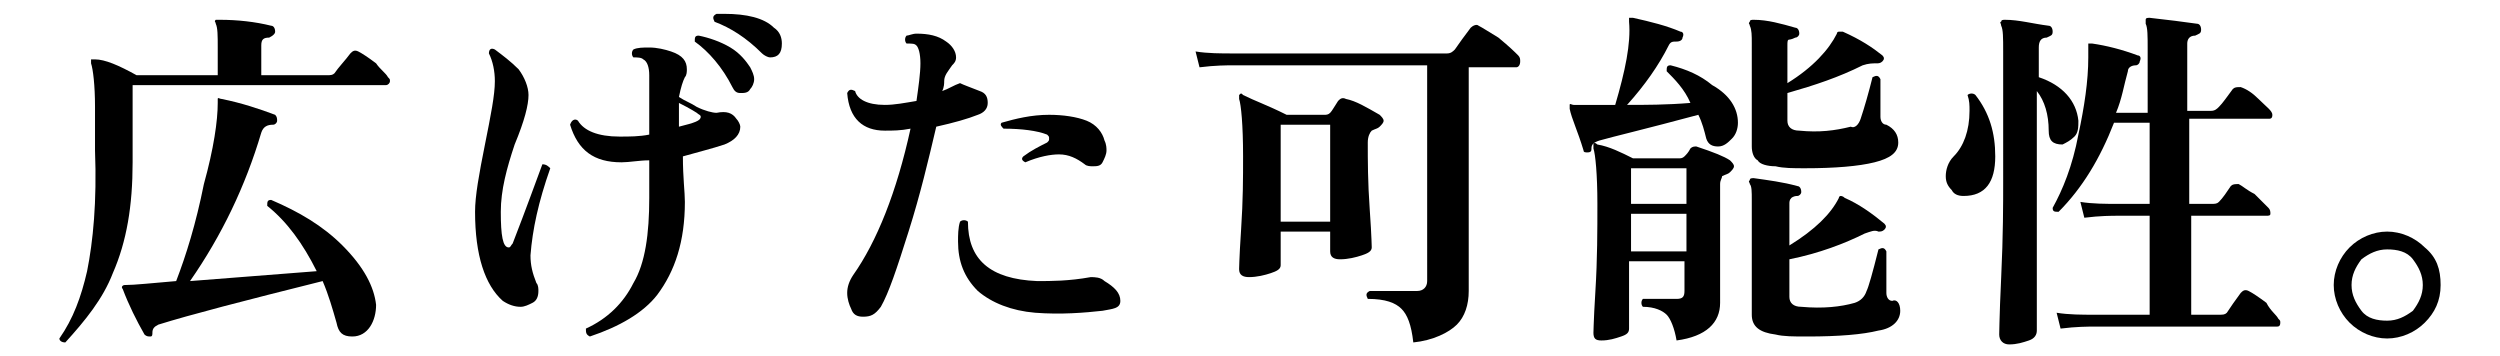
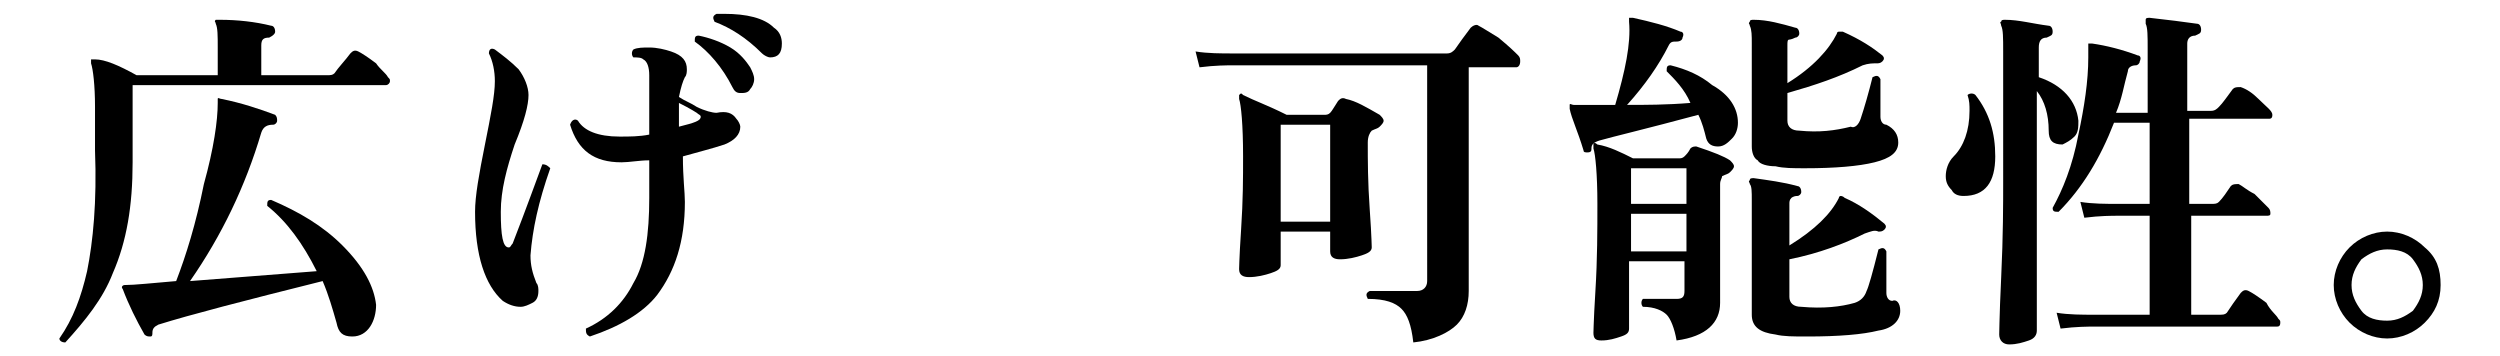
<svg xmlns="http://www.w3.org/2000/svg" version="1.1" id="_レイヤー_2" x="0px" y="0px" viewBox="0 0 126.3 18" style="enable-background:new 0 0 126.3 18;" xml:space="preserve">
  <g id="_レイヤー_1-2">
    <path d="M19.6,3.9C19.7,4,19.7,4,19.7,4.1c0,0.1-0.1,0.2-0.2,0.2H6.7v3.9c0,2.2-0.3,4-1,5.6c-0.5,1.3-1.4,2.4-2.4,3.5   c-0.2,0-0.3-0.1-0.3-0.2c0.7-1,1.1-2.1,1.4-3.4c0.3-1.5,0.5-3.5,0.4-6.1c0-1.2,0-2,0-2.2c0-1.1-0.1-1.9-0.2-2.2c0-0.1,0-0.1,0-0.2   c0.1,0,0.1,0,0.2,0C5.3,3,6,3.3,6.9,3.8H11V2.4c0-0.6,0-1-0.1-1.2c0-0.1-0.1-0.1,0-0.2C10.9,1,11,1,11.1,1c0.9,0,1.8,0.1,2.6,0.3   c0.1,0,0.2,0.1,0.2,0.3c0,0.1-0.1,0.2-0.3,0.3c-0.3,0-0.4,0.1-0.4,0.4v1.5h3.3c0.2,0,0.3,0,0.4-0.1c0.2-0.3,0.5-0.6,0.8-1   c0.1-0.1,0.2-0.2,0.4-0.1c0.2,0.1,0.5,0.3,0.9,0.6C19.2,3.5,19.5,3.7,19.6,3.9L19.6,3.9z M19,15.4c0,0.4-0.1,0.8-0.3,1.1   c-0.2,0.3-0.5,0.5-0.9,0.5c-0.5,0-0.7-0.2-0.8-0.7c-0.2-0.7-0.4-1.4-0.7-2.1c-4,1-6.7,1.7-8.3,2.2c-0.2,0.1-0.3,0.2-0.3,0.4   c0,0.1,0,0.2-0.1,0.2c-0.1,0-0.2,0-0.3-0.1c-0.4-0.7-0.8-1.5-1.1-2.3c-0.1-0.1,0-0.2,0.1-0.2c0.5,0,1.4-0.1,2.6-0.2   c0.5-1.3,1-2.9,1.4-4.9C10.8,7.5,11,6.1,11,5.2c0-0.1,0-0.1,0-0.2s0.1,0,0.2,0c1,0.2,1.9,0.5,2.7,0.8C14,5.9,14,6,14,6.1   c0,0.1-0.1,0.2-0.2,0.2c-0.3,0-0.5,0.1-0.6,0.4c-0.8,2.7-2,5.2-3.6,7.5l6.4-0.5c-0.7-1.4-1.5-2.5-2.5-3.3c0-0.2,0-0.3,0.2-0.3   c1.4,0.6,2.6,1.3,3.6,2.3C18.4,13.5,18.9,14.5,19,15.4L19,15.4z" />
    <path d="M27.8,8.5c-0.6,1.7-0.9,3.1-1,4.4c0,0.5,0.1,0.9,0.3,1.4c0.1,0.1,0.1,0.3,0.1,0.4c0,0.3-0.1,0.5-0.3,0.6s-0.4,0.2-0.6,0.2   c-0.3,0-0.6-0.1-0.9-0.3c-0.9-0.8-1.4-2.3-1.4-4.5c0-0.8,0.2-1.9,0.5-3.4C24.8,5.8,25,4.8,25,4.1c0-0.5-0.1-1-0.3-1.4   c0-0.2,0.1-0.3,0.3-0.2c0.4,0.3,0.8,0.6,1.2,1c0.3,0.4,0.5,0.9,0.5,1.3c0,0.5-0.2,1.3-0.7,2.5c-0.4,1.2-0.7,2.3-0.7,3.4   c0,1.2,0.1,1.8,0.4,1.8c0.1,0,0.1-0.1,0.2-0.2c0.7-1.8,1.2-3.2,1.5-4C27.6,8.3,27.7,8.4,27.8,8.5L27.8,8.5z M37.2,6   c0.1,0.1,0.2,0.3,0.2,0.4c0,0.4-0.3,0.7-0.8,0.9c-0.6,0.2-1.4,0.4-2.1,0.6c0,1.1,0.1,1.8,0.1,2.3c0,2-0.5,3.5-1.4,4.7   c-0.7,0.9-1.9,1.6-3.4,2.1c-0.2-0.1-0.2-0.2-0.2-0.4c1.1-0.5,1.9-1.3,2.4-2.3c0.6-1,0.8-2.5,0.8-4.3c0-0.6,0-1.2,0-1.9   c-0.5,0-1,0.1-1.4,0.1c-1.4,0-2.2-0.6-2.6-1.9C28.9,6,29.1,6,29.2,6.1c0.3,0.5,1,0.8,2.1,0.8c0.5,0,1,0,1.5-0.1c0-1.2,0-2.2,0-3   c0-0.4-0.1-0.7-0.3-0.8c-0.1-0.1-0.3-0.1-0.5-0.1c-0.1-0.1-0.1-0.3,0-0.4c0.2-0.1,0.5-0.1,0.8-0.1c0.4,0,0.8,0.1,1.1,0.2   c0.6,0.2,0.8,0.5,0.8,0.9c0,0.1,0,0.3-0.1,0.4c-0.1,0.2-0.2,0.5-0.3,1c0.3,0.2,0.6,0.3,0.9,0.5c0.4,0.2,0.8,0.3,1,0.3   C36.7,5.6,37,5.7,37.2,6L37.2,6z M35.4,5.9c0-0.1-0.1-0.1-0.2-0.2c0,0-0.3-0.2-0.9-0.5c0,0.3,0,0.8,0,1.2   C35.1,6.2,35.4,6.1,35.4,5.9z M37.9,3.4C38,3.6,38.1,3.8,38.1,4c0,0.2-0.1,0.4-0.2,0.5c-0.1,0.2-0.3,0.2-0.5,0.2   c-0.2,0-0.3-0.1-0.4-0.3c-0.5-1-1.2-1.8-1.9-2.3c0-0.2,0-0.3,0.2-0.3c0.5,0.1,1.1,0.3,1.6,0.6S37.7,3.1,37.9,3.4z M38.9,2.9   c-0.1,0-0.3-0.1-0.4-0.2c-0.8-0.8-1.6-1.3-2.4-1.6c-0.1-0.2-0.1-0.3,0.1-0.4c0.1,0,0.3,0,0.4,0c1.1,0,2,0.2,2.5,0.7   c0.3,0.2,0.4,0.5,0.4,0.8C39.5,2.7,39.3,2.9,38.9,2.9L38.9,2.9z" />
-     <path d="M49.5,4.6c0.3,0.1,0.4,0.3,0.4,0.6c0,0.3-0.2,0.5-0.5,0.6c-0.5,0.2-1.2,0.4-2.1,0.6c-0.4,1.7-0.8,3.4-1.4,5.3   s-1,3.1-1.4,3.8C44.2,15.9,44,16,43.6,16c-0.3,0-0.5-0.1-0.6-0.4c-0.1-0.2-0.2-0.5-0.2-0.8c0-0.3,0.1-0.6,0.3-0.9   c1.2-1.7,2.2-4.2,2.9-7.4c-0.5,0.1-0.9,0.1-1.3,0.1c-1.1,0-1.8-0.6-1.9-1.9c0.1-0.2,0.2-0.2,0.4-0.1c0.1,0.4,0.6,0.7,1.5,0.7   c0.5,0,1-0.1,1.6-0.2c0.1-0.7,0.2-1.4,0.2-1.9c0-0.5-0.1-0.8-0.2-0.9c-0.1-0.1-0.2-0.1-0.5-0.1c-0.1-0.1-0.1-0.3,0-0.4   c0.1,0,0.3-0.1,0.5-0.1c0.6,0,1.1,0.1,1.5,0.4c0.3,0.2,0.5,0.5,0.5,0.8c0,0.2-0.1,0.3-0.2,0.4c-0.2,0.3-0.4,0.5-0.4,0.8   c0,0.1,0,0.3-0.1,0.5c0.3-0.1,0.6-0.3,0.9-0.4C48.7,4.3,49,4.4,49.5,4.6L49.5,4.6z M55.7,15.7c-0.9,0.1-2.1,0.2-3.4,0.1   c-1.2-0.1-2.2-0.5-2.9-1.1c-0.7-0.7-1-1.5-1-2.5c0-0.3,0-0.7,0.1-1c0.1-0.1,0.3-0.1,0.4,0c0,1.9,1.1,2.9,3.5,3c0.7,0,1.6,0,2.7-0.2   c0.2,0,0.5,0,0.7,0.2c0.5,0.3,0.8,0.6,0.8,1S56.2,15.6,55.7,15.7L55.7,15.7z M55.8,7.1c0.1,0.2,0.1,0.4,0.1,0.5   c0,0.2-0.1,0.4-0.2,0.6c-0.1,0.2-0.3,0.2-0.5,0.2c-0.1,0-0.3,0-0.4-0.1c-0.4-0.3-0.8-0.5-1.3-0.5c-0.4,0-1,0.1-1.7,0.4   c-0.2-0.1-0.2-0.2-0.1-0.3c0.4-0.3,0.8-0.5,1.2-0.7C53,7.1,53,7.1,53,7c0-0.1,0-0.1-0.1-0.2c-0.5-0.2-1.3-0.3-2.2-0.3   c-0.1-0.1-0.2-0.2-0.1-0.3C51.3,6,52.1,5.8,53,5.8c0.7,0,1.4,0.1,1.9,0.3S55.7,6.7,55.8,7.1L55.8,7.1z" />
    <path d="M76.7,2.8c0.1,0.1,0.1,0.2,0.1,0.3c0,0.2-0.1,0.3-0.2,0.3h-2.4v5.1c0,0.9,0,2.2,0,3.8s0,2.5,0,2.4c0,0.7-0.2,1.3-0.6,1.7   c-0.4,0.4-1.2,0.8-2.2,0.9c-0.1-0.9-0.3-1.4-0.6-1.7c-0.3-0.3-0.8-0.5-1.7-0.5c-0.1-0.2-0.1-0.3,0.1-0.4c0.8,0,1.7,0,2.4,0   c0.3,0,0.5-0.2,0.5-0.5V3.3h-9.8c-0.3,0-0.9,0-1.7,0.1l-0.2-0.8c0.6,0.1,1.3,0.1,1.9,0.1h10.8c0.2,0,0.3-0.1,0.4-0.2   c0.2-0.3,0.5-0.7,0.8-1.1c0.1-0.1,0.3-0.2,0.4-0.1c0.2,0.1,0.5,0.3,1,0.6C76.3,2.4,76.5,2.6,76.7,2.8L76.7,2.8z M69.7,5.8   c0.1,0.1,0.2,0.2,0.2,0.3s-0.1,0.2-0.2,0.3c-0.1,0.1-0.2,0.1-0.4,0.2c-0.1,0.1-0.2,0.3-0.2,0.6c0,0.9,0,2,0.1,3.4s0.1,2,0.1,1.9   c0,0.2-0.2,0.3-0.5,0.4c-0.3,0.1-0.7,0.2-1.1,0.2c-0.3,0-0.5-0.1-0.5-0.4v-1h-2.5v1.7c0,0.2-0.2,0.3-0.5,0.4   c-0.3,0.1-0.7,0.2-1.1,0.2c-0.3,0-0.5-0.1-0.5-0.4c0,0.1,0-0.5,0.1-2s0.1-2.6,0.1-3.7c0-1.6-0.1-2.6-0.2-2.9c0-0.1,0-0.2,0-0.2   c0.1-0.1,0.1-0.1,0.2,0C63.4,5.1,64,5.3,65,5.8h1.9c0.1,0,0.2,0,0.3-0.1c0.1-0.1,0.2-0.3,0.4-0.6c0.1-0.1,0.2-0.2,0.4-0.1   C68.5,5.1,69,5.4,69.7,5.8L69.7,5.8z M67.2,11.2V6.3h-2.5v4.9H67.2z" />
    <path d="M87.8,6.2c0,0.3-0.1,0.6-0.3,0.8c-0.2,0.2-0.4,0.4-0.7,0.4c-0.3,0-0.5-0.1-0.6-0.4c-0.1-0.4-0.2-0.8-0.4-1.2   c-2.6,0.7-4.3,1.1-5,1.3c-0.3,0.1-0.4,0.2-0.4,0.4c0,0.1,0,0.2-0.2,0.2c-0.1,0-0.2,0-0.2-0.1c-0.3-1-0.6-1.6-0.7-2.1   c0-0.1,0-0.1,0-0.2s0.1,0,0.2,0c0.1,0,0.3,0,0.4,0c0.4,0,1,0,1.7,0c0.5-1.7,0.8-3.1,0.7-4.2c0-0.1,0-0.2,0-0.2c0,0,0.1,0,0.2,0   c0.9,0.2,1.7,0.4,2.4,0.7c0.1,0,0.2,0.1,0.1,0.3c0,0.1-0.1,0.2-0.3,0.2c-0.2,0-0.3,0-0.4,0.2c-0.5,1-1.2,2-2.1,3c0.9,0,2,0,3.2-0.1   c-0.3-0.7-0.8-1.2-1.2-1.6c0-0.2,0-0.3,0.2-0.3c0.8,0.2,1.5,0.5,2.1,1C87.4,4.8,87.8,5.5,87.8,6.2L87.8,6.2z M87.4,8.1   c0.1,0.1,0.2,0.2,0.2,0.3c0,0.1-0.1,0.2-0.2,0.3c-0.1,0.1-0.2,0.1-0.4,0.2C87,9,86.9,9.1,86.9,9.3c0,1.1,0,2.4,0,3.9   c0,1.5,0,2.2,0,2.1c0,1-0.7,1.7-2.2,1.9c-0.1-0.6-0.3-1.1-0.5-1.3c-0.2-0.2-0.6-0.4-1.2-0.4c-0.1-0.1-0.1-0.3,0-0.4   c0.5,0,1.1,0,1.7,0c0.3,0,0.4-0.1,0.4-0.4v-1.5h-2.8v3.4c0,0.2-0.1,0.3-0.4,0.4c-0.3,0.1-0.6,0.2-1,0.2c-0.3,0-0.4-0.1-0.4-0.4   c0,0.2,0-0.5,0.1-2.1s0.1-3.1,0.1-4.4c0-1.5-0.1-2.5-0.2-2.8c0-0.1,0-0.1,0-0.2s0.1-0.1,0.2,0c0.6,0.1,1.2,0.4,1.8,0.7h2.3   c0.1,0,0.2,0,0.3-0.1c0.1-0.1,0.2-0.2,0.3-0.4c0.1-0.1,0.2-0.1,0.3-0.1C86.6,7.7,87.1,7.9,87.4,8.1L87.4,8.1z M85.2,8.5h-2.8v1.8   h2.8V8.5z M85.2,10.8h-2.8v1.9h2.8V10.8z M95.9,7.2c0,0.5-0.4,0.8-1.2,1c-0.8,0.2-2,0.3-3.5,0.3c-0.6,0-1.1,0-1.5-0.1   c-0.4,0-0.8-0.1-0.9-0.3c-0.2-0.1-0.3-0.4-0.3-0.7V2.2c0-0.4,0-0.7-0.1-0.9c0-0.1-0.1-0.1,0-0.2c0-0.1,0.1-0.1,0.2-0.1   c0.7,0,1.4,0.2,2.1,0.4c0.1,0,0.2,0.1,0.2,0.3c0,0.1-0.1,0.2-0.2,0.2C90.5,2,90.4,2,90.4,2c-0.1,0-0.1,0.1-0.1,0.3v1.9   c1.3-0.8,2.1-1.7,2.5-2.5c0-0.1,0.1-0.1,0.1-0.1c0,0,0.1,0,0.2,0c0.9,0.4,1.5,0.8,2,1.2c0.1,0.1,0.1,0.2,0,0.3   c-0.1,0.1-0.2,0.1-0.3,0.1c-0.2,0-0.4,0-0.7,0.1c-1.2,0.6-2.4,1-3.8,1.4v1.4c0,0.3,0.2,0.5,0.6,0.5c1,0.1,1.8,0,2.6-0.2   C93.7,6.5,93.9,6.3,94,6c0.2-0.6,0.4-1.3,0.6-2.1c0.2-0.1,0.3-0.1,0.4,0.1v1.9c0,0.2,0.1,0.4,0.3,0.4C95.7,6.5,95.9,6.8,95.9,7.2   L95.9,7.2z M96,15.7c0,0.5-0.4,0.9-1.1,1c-0.8,0.2-2,0.3-3.6,0.3c-0.7,0-1.2,0-1.6-0.1c-0.8-0.1-1.2-0.4-1.2-1v-5.8   c0-0.4,0-0.7-0.1-0.8c0-0.1-0.1-0.1,0-0.2c0-0.1,0.1-0.1,0.2-0.1c0.7,0.1,1.5,0.2,2.2,0.4c0.1,0,0.2,0.1,0.2,0.3   c0,0.1-0.1,0.2-0.2,0.2c-0.2,0-0.3,0.1-0.3,0.1c-0.1,0.1-0.1,0.2-0.1,0.3v2.1c1.3-0.8,2.1-1.6,2.5-2.4c0-0.1,0.1-0.1,0.1-0.1   c0,0,0.1,0,0.2,0.1c0.7,0.3,1.4,0.8,2,1.3c0.1,0.1,0.1,0.2,0,0.3c-0.1,0.1-0.2,0.1-0.3,0.1c-0.2-0.1-0.4,0-0.7,0.1   c-1,0.5-2.3,1-3.8,1.3v1.9c0,0.3,0.2,0.5,0.6,0.5c1.1,0.1,2,0,2.7-0.2c0.3-0.1,0.5-0.3,0.6-0.6c0.1-0.2,0.3-0.9,0.6-2.1   c0.2-0.1,0.3-0.1,0.4,0.1c0,1.2,0,1.8,0,2.1c0,0.2,0.1,0.4,0.3,0.4C95.8,15.1,96,15.3,96,15.7L96,15.7z" />
    <path d="M99.8,4.8c0.7,0.9,1,1.9,1,3.1c0,1.3-0.5,2-1.6,2c-0.3,0-0.5-0.1-0.6-0.3c-0.2-0.2-0.3-0.4-0.3-0.7c0-0.3,0.1-0.7,0.4-1   c0.5-0.5,0.8-1.3,0.8-2.3c0-0.3,0-0.5-0.1-0.8C99.5,4.7,99.7,4.7,99.8,4.8L99.8,4.8z M105,6.1c0,0.3,0,0.6-0.2,0.8   s-0.4,0.3-0.6,0.4c-0.5,0-0.7-0.2-0.7-0.7c0-0.8-0.2-1.5-0.6-2l0,12.1c0,0.2-0.1,0.4-0.4,0.5c-0.3,0.1-0.6,0.2-1,0.2   c-0.3,0-0.5-0.2-0.5-0.5c0,0.2,0-0.8,0.1-2.9c0.1-2.1,0.1-3.7,0.1-4.9V2.6c0-0.7,0-1.1-0.1-1.3c0-0.1-0.1-0.2,0-0.2   c0-0.1,0.1-0.1,0.2-0.1c0.7,0,1.4,0.2,2.2,0.3c0.1,0,0.2,0.1,0.2,0.3c0,0.2-0.1,0.2-0.3,0.3c-0.3,0-0.4,0.2-0.4,0.5v1.5   C104.2,4.3,104.9,5.1,105,6.1L105,6.1z M115.1,16.1c0.1,0.1,0.1,0.1,0.1,0.2c0,0.2-0.1,0.2-0.2,0.2h-9.2c-0.3,0-0.9,0-1.7,0.1   l-0.2-0.8c0.6,0.1,1.3,0.1,1.9,0.1h2.8v-5h-1.6c-0.3,0-0.9,0-1.7,0.1l-0.2-0.8c0.6,0.1,1.3,0.1,1.9,0.1h1.6V6.2h-1.8   c-0.7,1.8-1.6,3.3-2.8,4.5c-0.2,0-0.3,0-0.3-0.2c0.5-0.9,1-2.1,1.3-3.7c0.3-1.4,0.5-2.7,0.5-3.9c0-0.1,0-0.3,0-0.5   c0-0.1,0-0.1,0-0.2c0,0,0.1,0,0.2,0c0.7,0.1,1.5,0.3,2.3,0.6c0.1,0,0.2,0.1,0.1,0.3c0,0.1-0.1,0.2-0.2,0.2c-0.2,0-0.4,0.1-0.4,0.3   c-0.2,0.7-0.3,1.4-0.6,2.1h1.6V2.5c0-0.7,0-1.1-0.1-1.3c0-0.1,0-0.2,0-0.2c0-0.1,0.1-0.1,0.2-0.1c0.9,0.1,1.7,0.2,2.4,0.3   c0.1,0,0.2,0.1,0.2,0.3c0,0.2-0.1,0.2-0.3,0.3c-0.3,0-0.4,0.2-0.4,0.4v3.4h1.2c0.2,0,0.3-0.1,0.4-0.2c0.2-0.2,0.4-0.5,0.7-0.9   c0.1-0.1,0.2-0.1,0.4-0.1c0.3,0.1,0.6,0.3,0.9,0.6c0.4,0.4,0.7,0.6,0.7,0.8c0,0.2-0.1,0.2-0.2,0.2h-4v4.3h1.1c0.2,0,0.3,0,0.4-0.1   c0.2-0.2,0.4-0.5,0.6-0.8c0.1-0.1,0.2-0.1,0.4-0.1c0.2,0.1,0.4,0.3,0.8,0.5c0.3,0.3,0.5,0.5,0.7,0.7c0.1,0.1,0.1,0.2,0.1,0.3   c0,0.1-0.1,0.1-0.2,0.1h-3.8v5h1.4c0.2,0,0.3,0,0.4-0.1c0.2-0.3,0.4-0.6,0.7-1c0.1-0.1,0.2-0.2,0.4-0.1c0.2,0.1,0.5,0.3,0.9,0.6   C114.7,15.7,115,15.9,115.1,16.1L115.1,16.1z" />
    <path d="M123.3,14.4c0,0.8-0.3,1.4-0.8,1.9c-0.5,0.5-1.2,0.8-1.9,0.8s-1.4-0.3-1.9-0.8c-0.5-0.5-0.8-1.2-0.8-1.9s0.3-1.4,0.8-1.9   s1.2-0.8,1.9-0.8s1.4,0.3,1.9,0.8C123.1,13,123.3,13.6,123.3,14.4z M122.4,14.4c0-0.5-0.2-0.9-0.5-1.3s-0.8-0.5-1.3-0.5   c-0.5,0-0.9,0.2-1.3,0.5c-0.3,0.4-0.5,0.8-0.5,1.3s0.2,0.9,0.5,1.3c0.3,0.4,0.8,0.5,1.3,0.5c0.5,0,0.9-0.2,1.3-0.5   C122.2,15.3,122.4,14.9,122.4,14.4z" />
  </g>
</svg>